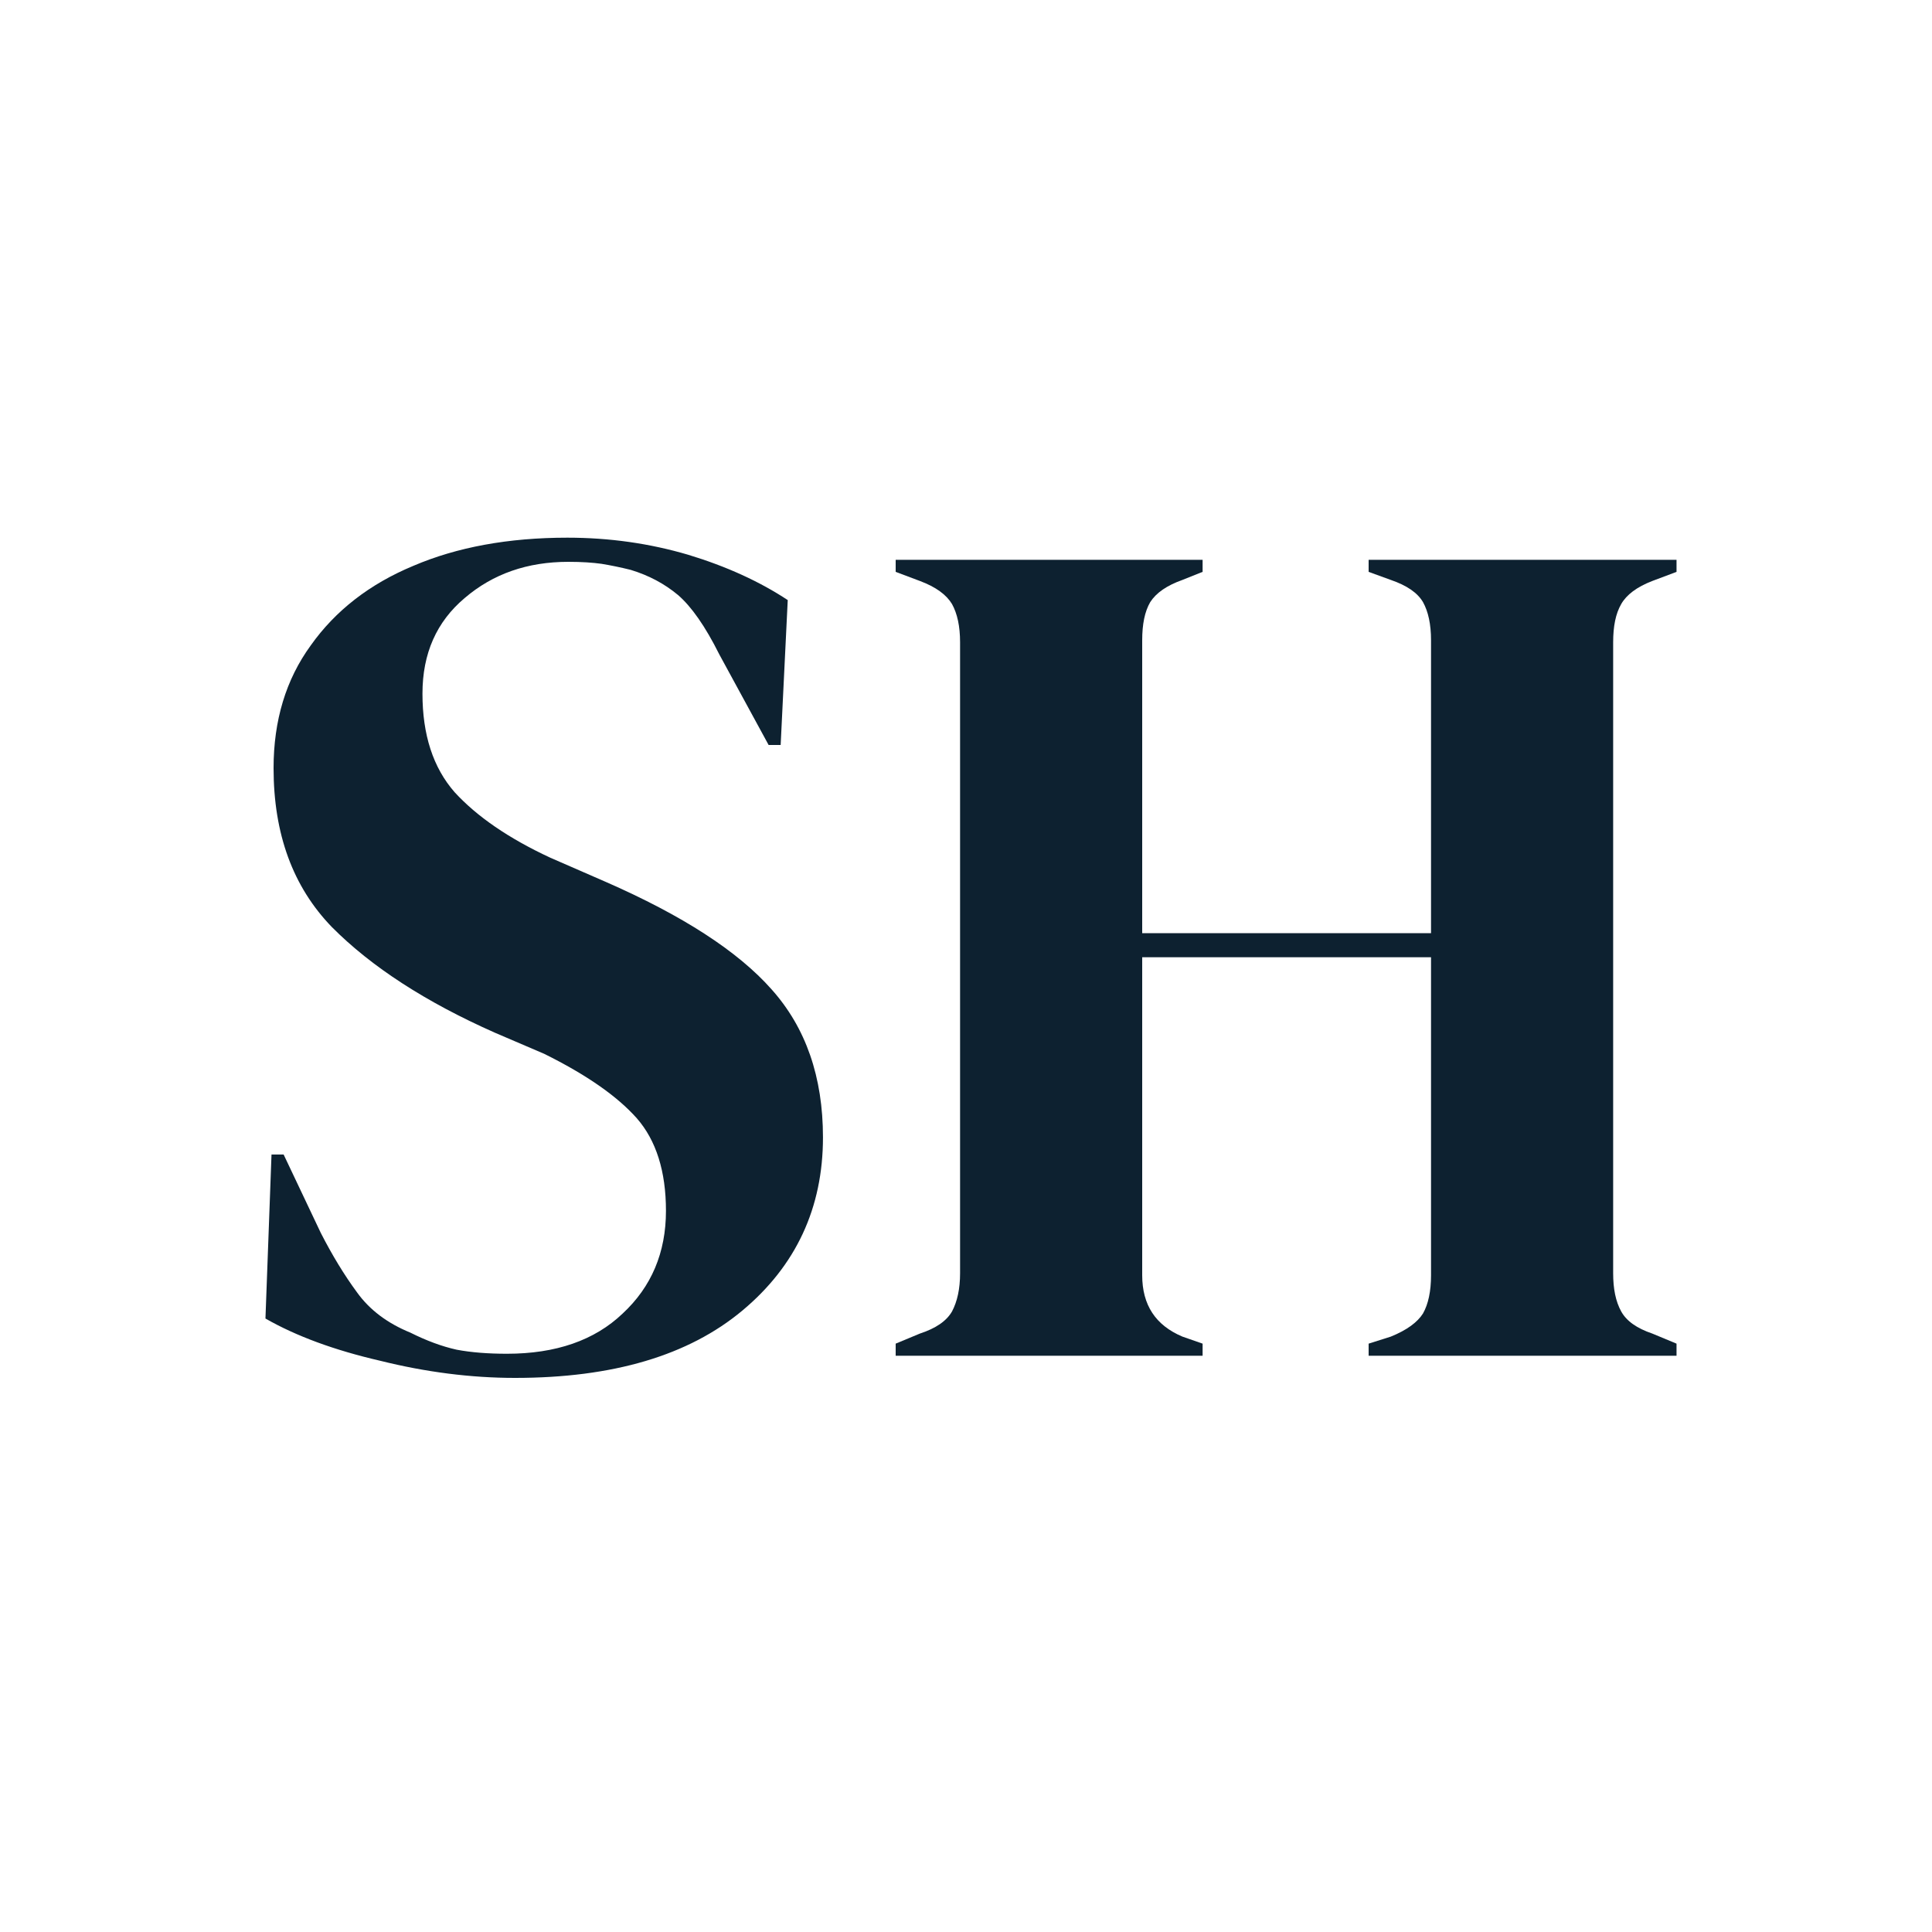
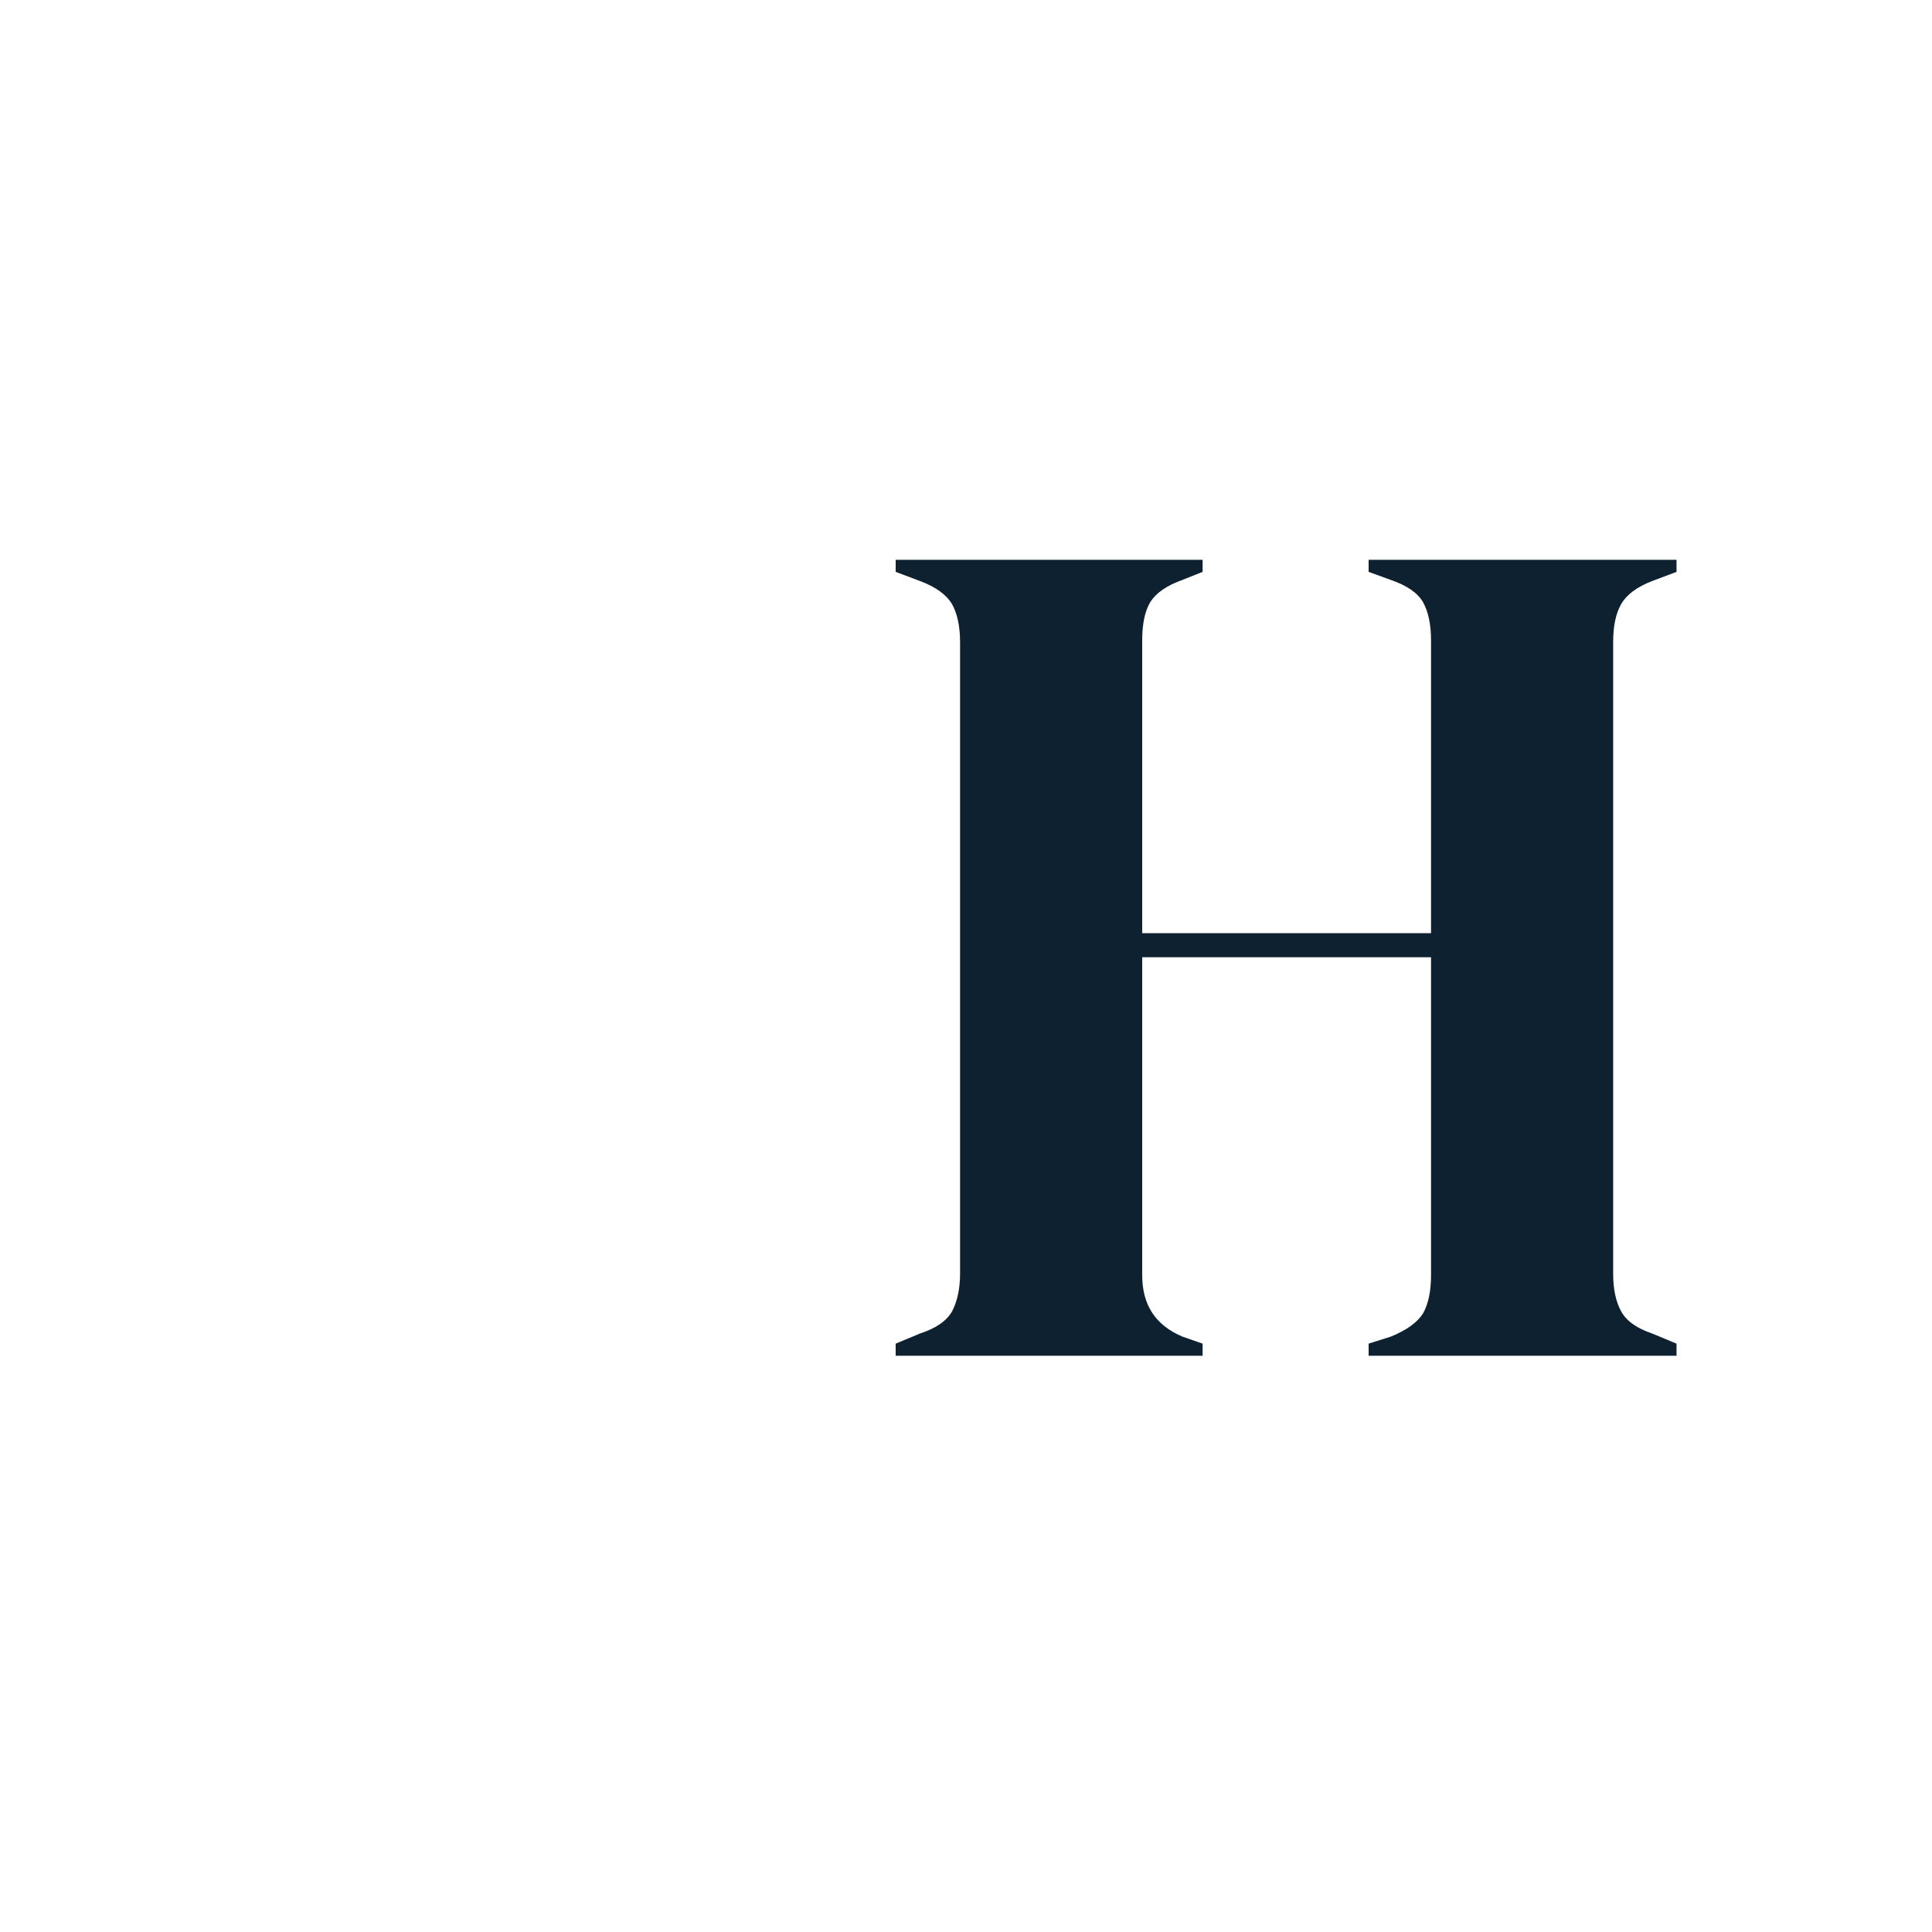
<svg xmlns="http://www.w3.org/2000/svg" width="40" zoomAndPan="magnify" viewBox="0 0 30 30" height="40" preserveAspectRatio="xMidYMid meet" version="1.0">
  <defs>
    <g />
  </defs>
  <g fill="#0d2130" fill-opacity="1">
    <g transform="translate(3.56, 21.052)">
      <g>
-         <path d="M 4.438 0.344 C 3.75 0.344 3.051 0.254 2.344 0.078 C 1.633 -0.086 1.039 -0.305 0.562 -0.578 L 0.656 -3.125 L 0.844 -3.125 L 1.422 -1.906 C 1.598 -1.562 1.785 -1.254 1.984 -0.984 C 2.18 -0.711 2.457 -0.504 2.812 -0.359 C 3.062 -0.234 3.301 -0.145 3.531 -0.094 C 3.758 -0.051 4.02 -0.031 4.312 -0.031 C 5.07 -0.031 5.672 -0.238 6.109 -0.656 C 6.555 -1.07 6.781 -1.602 6.781 -2.25 C 6.781 -2.863 6.629 -3.344 6.328 -3.688 C 6.023 -4.031 5.547 -4.363 4.891 -4.688 L 4.125 -5.016 C 3.051 -5.492 2.207 -6.039 1.594 -6.656 C 0.988 -7.281 0.688 -8.102 0.688 -9.125 C 0.688 -9.863 0.879 -10.5 1.266 -11.031 C 1.648 -11.57 2.18 -11.984 2.859 -12.266 C 3.535 -12.555 4.332 -12.703 5.25 -12.703 C 5.906 -12.703 6.531 -12.613 7.125 -12.438 C 7.719 -12.258 8.234 -12.023 8.672 -11.734 L 8.562 -9.484 L 8.375 -9.484 L 7.609 -10.891 C 7.391 -11.328 7.176 -11.633 6.969 -11.812 C 6.758 -11.988 6.516 -12.117 6.234 -12.203 C 6.078 -12.242 5.926 -12.273 5.781 -12.297 C 5.645 -12.316 5.473 -12.328 5.266 -12.328 C 4.629 -12.328 4.094 -12.141 3.656 -11.766 C 3.219 -11.398 3 -10.906 3 -10.281 C 3 -9.645 3.164 -9.133 3.5 -8.75 C 3.844 -8.375 4.336 -8.035 4.984 -7.734 L 5.844 -7.359 C 7.039 -6.836 7.898 -6.281 8.422 -5.688 C 8.953 -5.094 9.219 -4.328 9.219 -3.391 C 9.219 -2.297 8.801 -1.398 7.969 -0.703 C 7.133 -0.004 5.957 0.344 4.438 0.344 Z M 4.438 0.344 " />
-       </g>
+         </g>
    </g>
  </g>
  <g fill="#0d2130" fill-opacity="1">
    <g transform="translate(13.502, 21.052)">
      <g>
        <path d="M 0.406 0 L 0.406 -0.188 L 0.781 -0.344 C 1.031 -0.426 1.195 -0.539 1.281 -0.688 C 1.363 -0.844 1.406 -1.039 1.406 -1.281 L 1.406 -11.078 C 1.406 -11.328 1.363 -11.523 1.281 -11.672 C 1.195 -11.816 1.031 -11.938 0.781 -12.031 L 0.406 -12.172 L 0.406 -12.359 L 5.172 -12.359 L 5.172 -12.172 L 4.859 -12.047 C 4.617 -11.961 4.453 -11.848 4.359 -11.703 C 4.273 -11.555 4.234 -11.359 4.234 -11.109 L 4.234 -6.562 L 8.719 -6.562 L 8.719 -11.109 C 8.719 -11.359 8.676 -11.555 8.594 -11.703 C 8.508 -11.848 8.344 -11.961 8.094 -12.047 L 7.75 -12.172 L 7.75 -12.359 L 12.531 -12.359 L 12.531 -12.172 L 12.156 -12.031 C 11.914 -11.938 11.754 -11.816 11.672 -11.672 C 11.586 -11.523 11.547 -11.328 11.547 -11.078 L 11.547 -1.281 C 11.547 -1.039 11.586 -0.844 11.672 -0.688 C 11.754 -0.539 11.914 -0.426 12.156 -0.344 L 12.531 -0.188 L 12.531 0 L 7.75 0 L 7.75 -0.188 L 8.094 -0.297 C 8.344 -0.398 8.508 -0.52 8.594 -0.656 C 8.676 -0.801 8.719 -1 8.719 -1.25 L 8.719 -6.188 L 4.234 -6.188 L 4.234 -1.25 C 4.234 -0.789 4.441 -0.473 4.859 -0.297 L 5.172 -0.188 L 5.172 0 Z M 0.406 0 " />
      </g>
    </g>
  </g>
</svg>